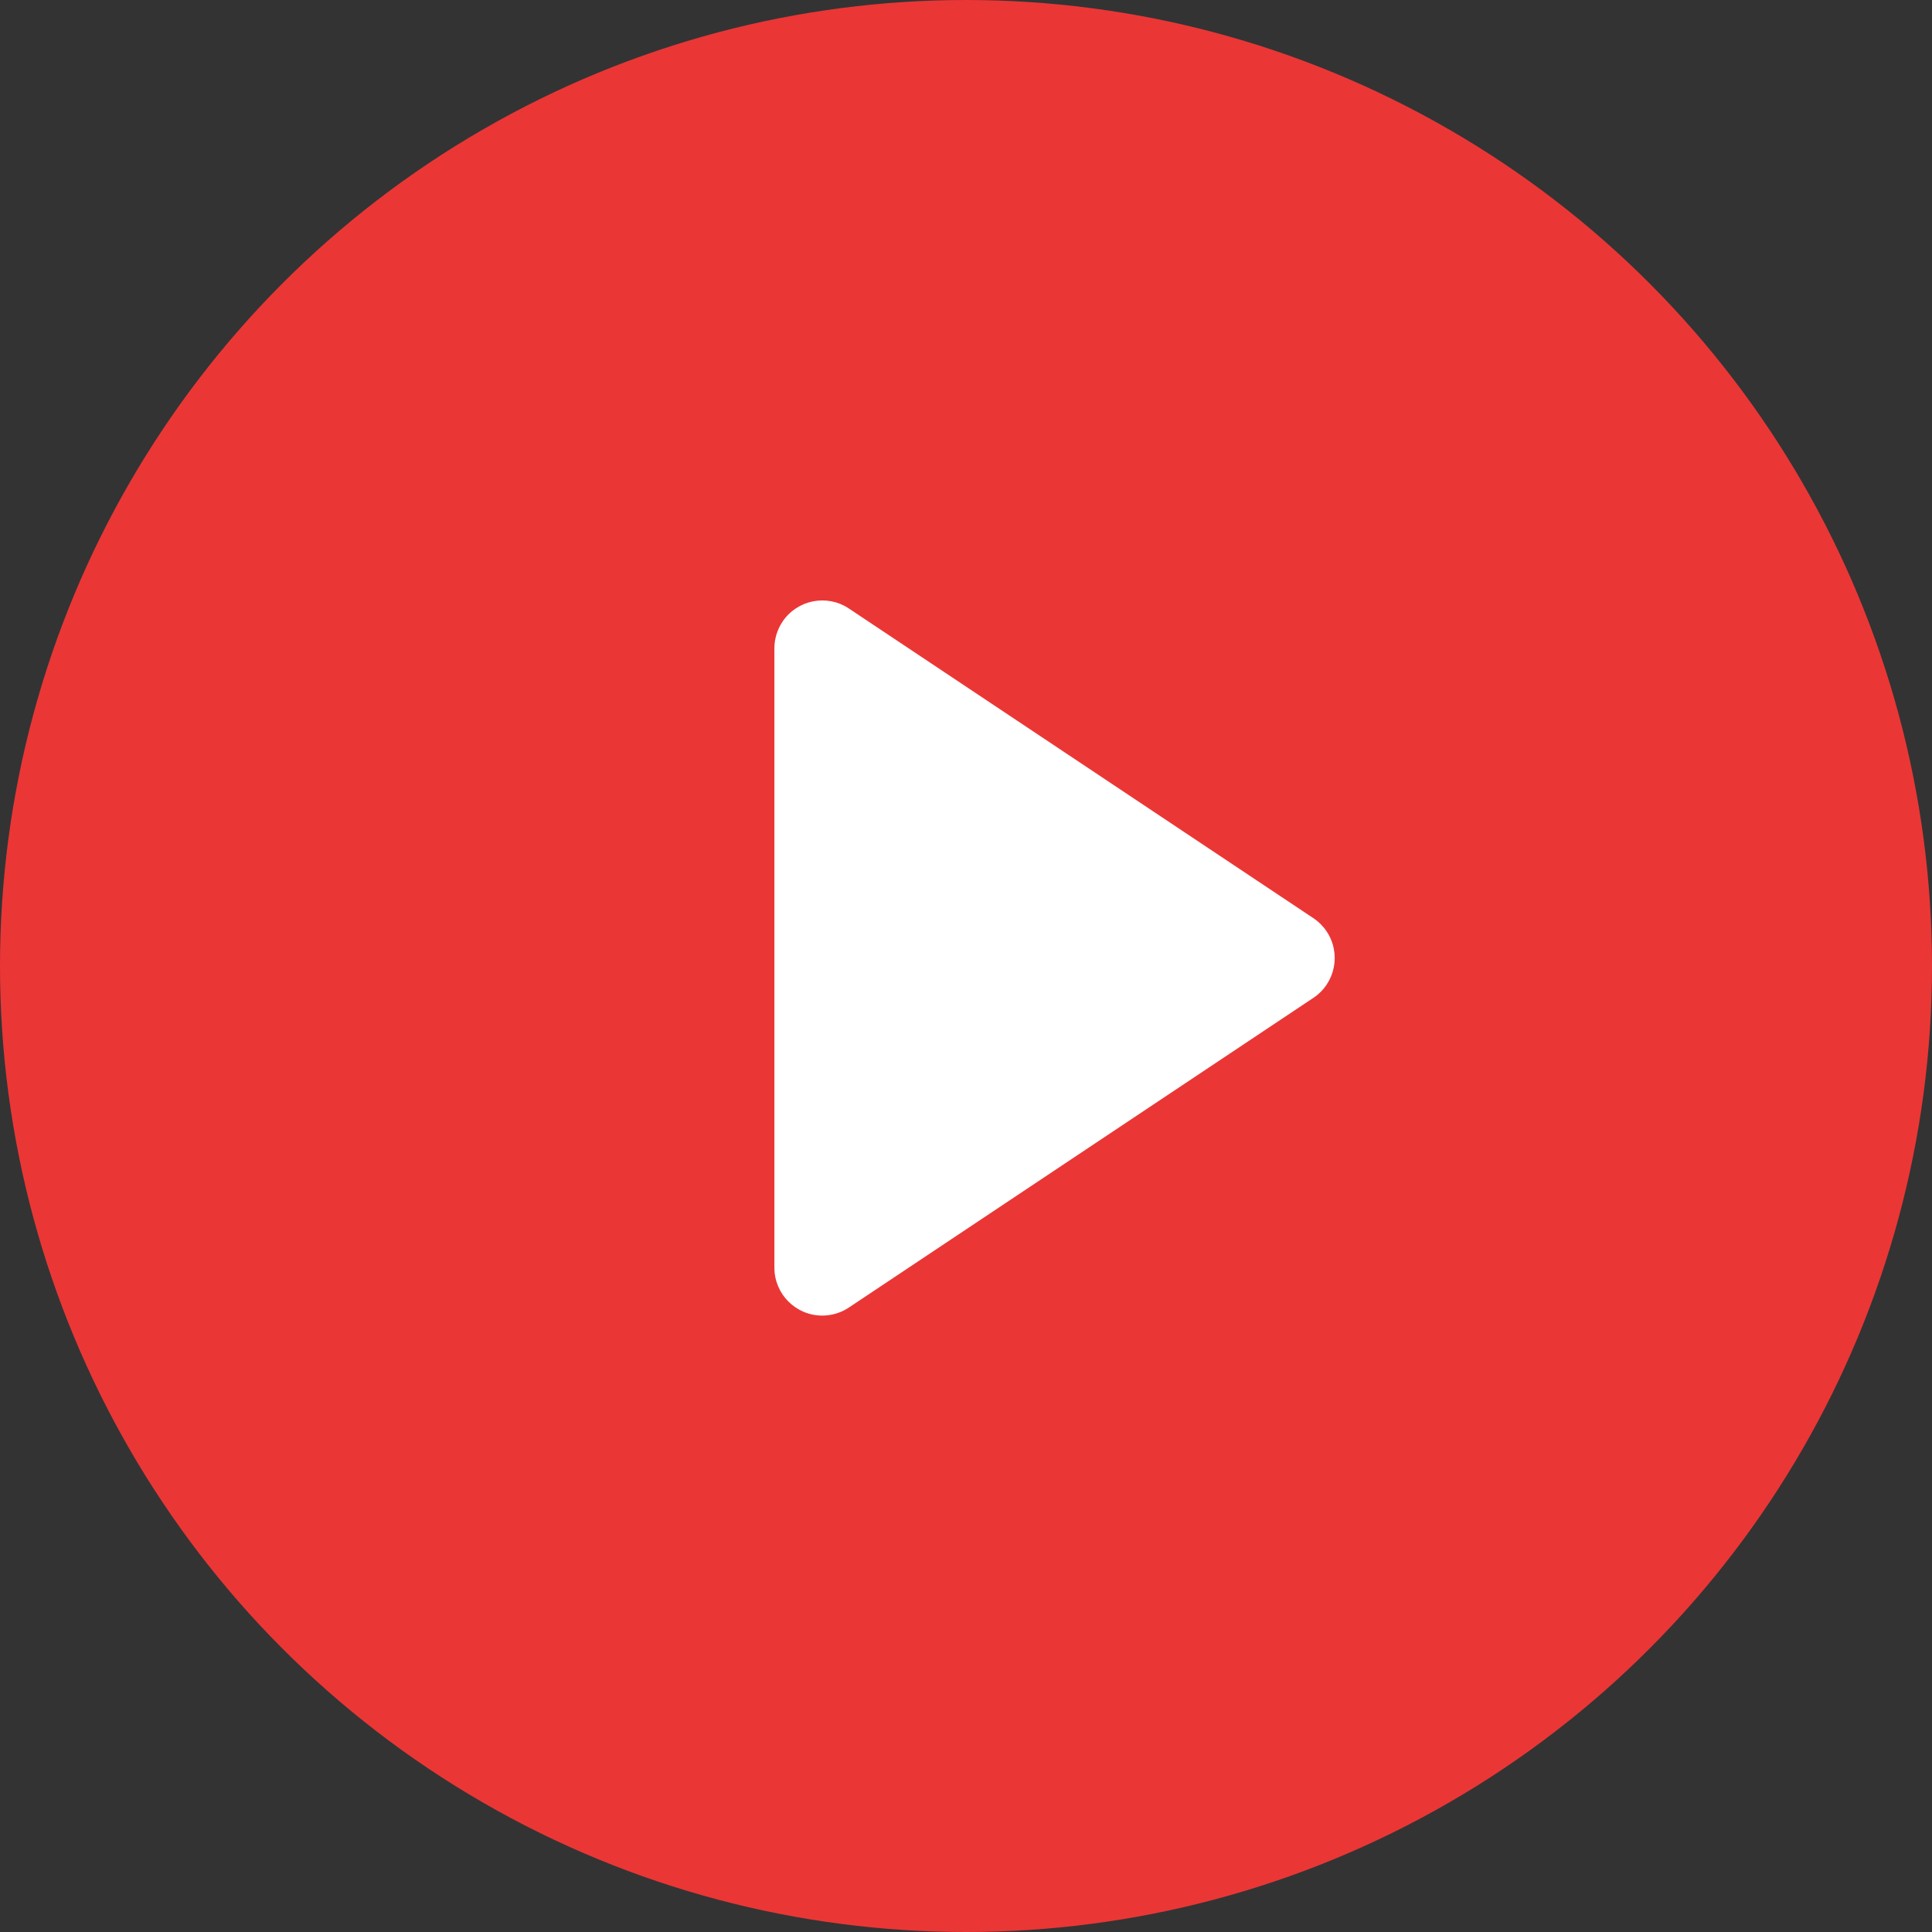
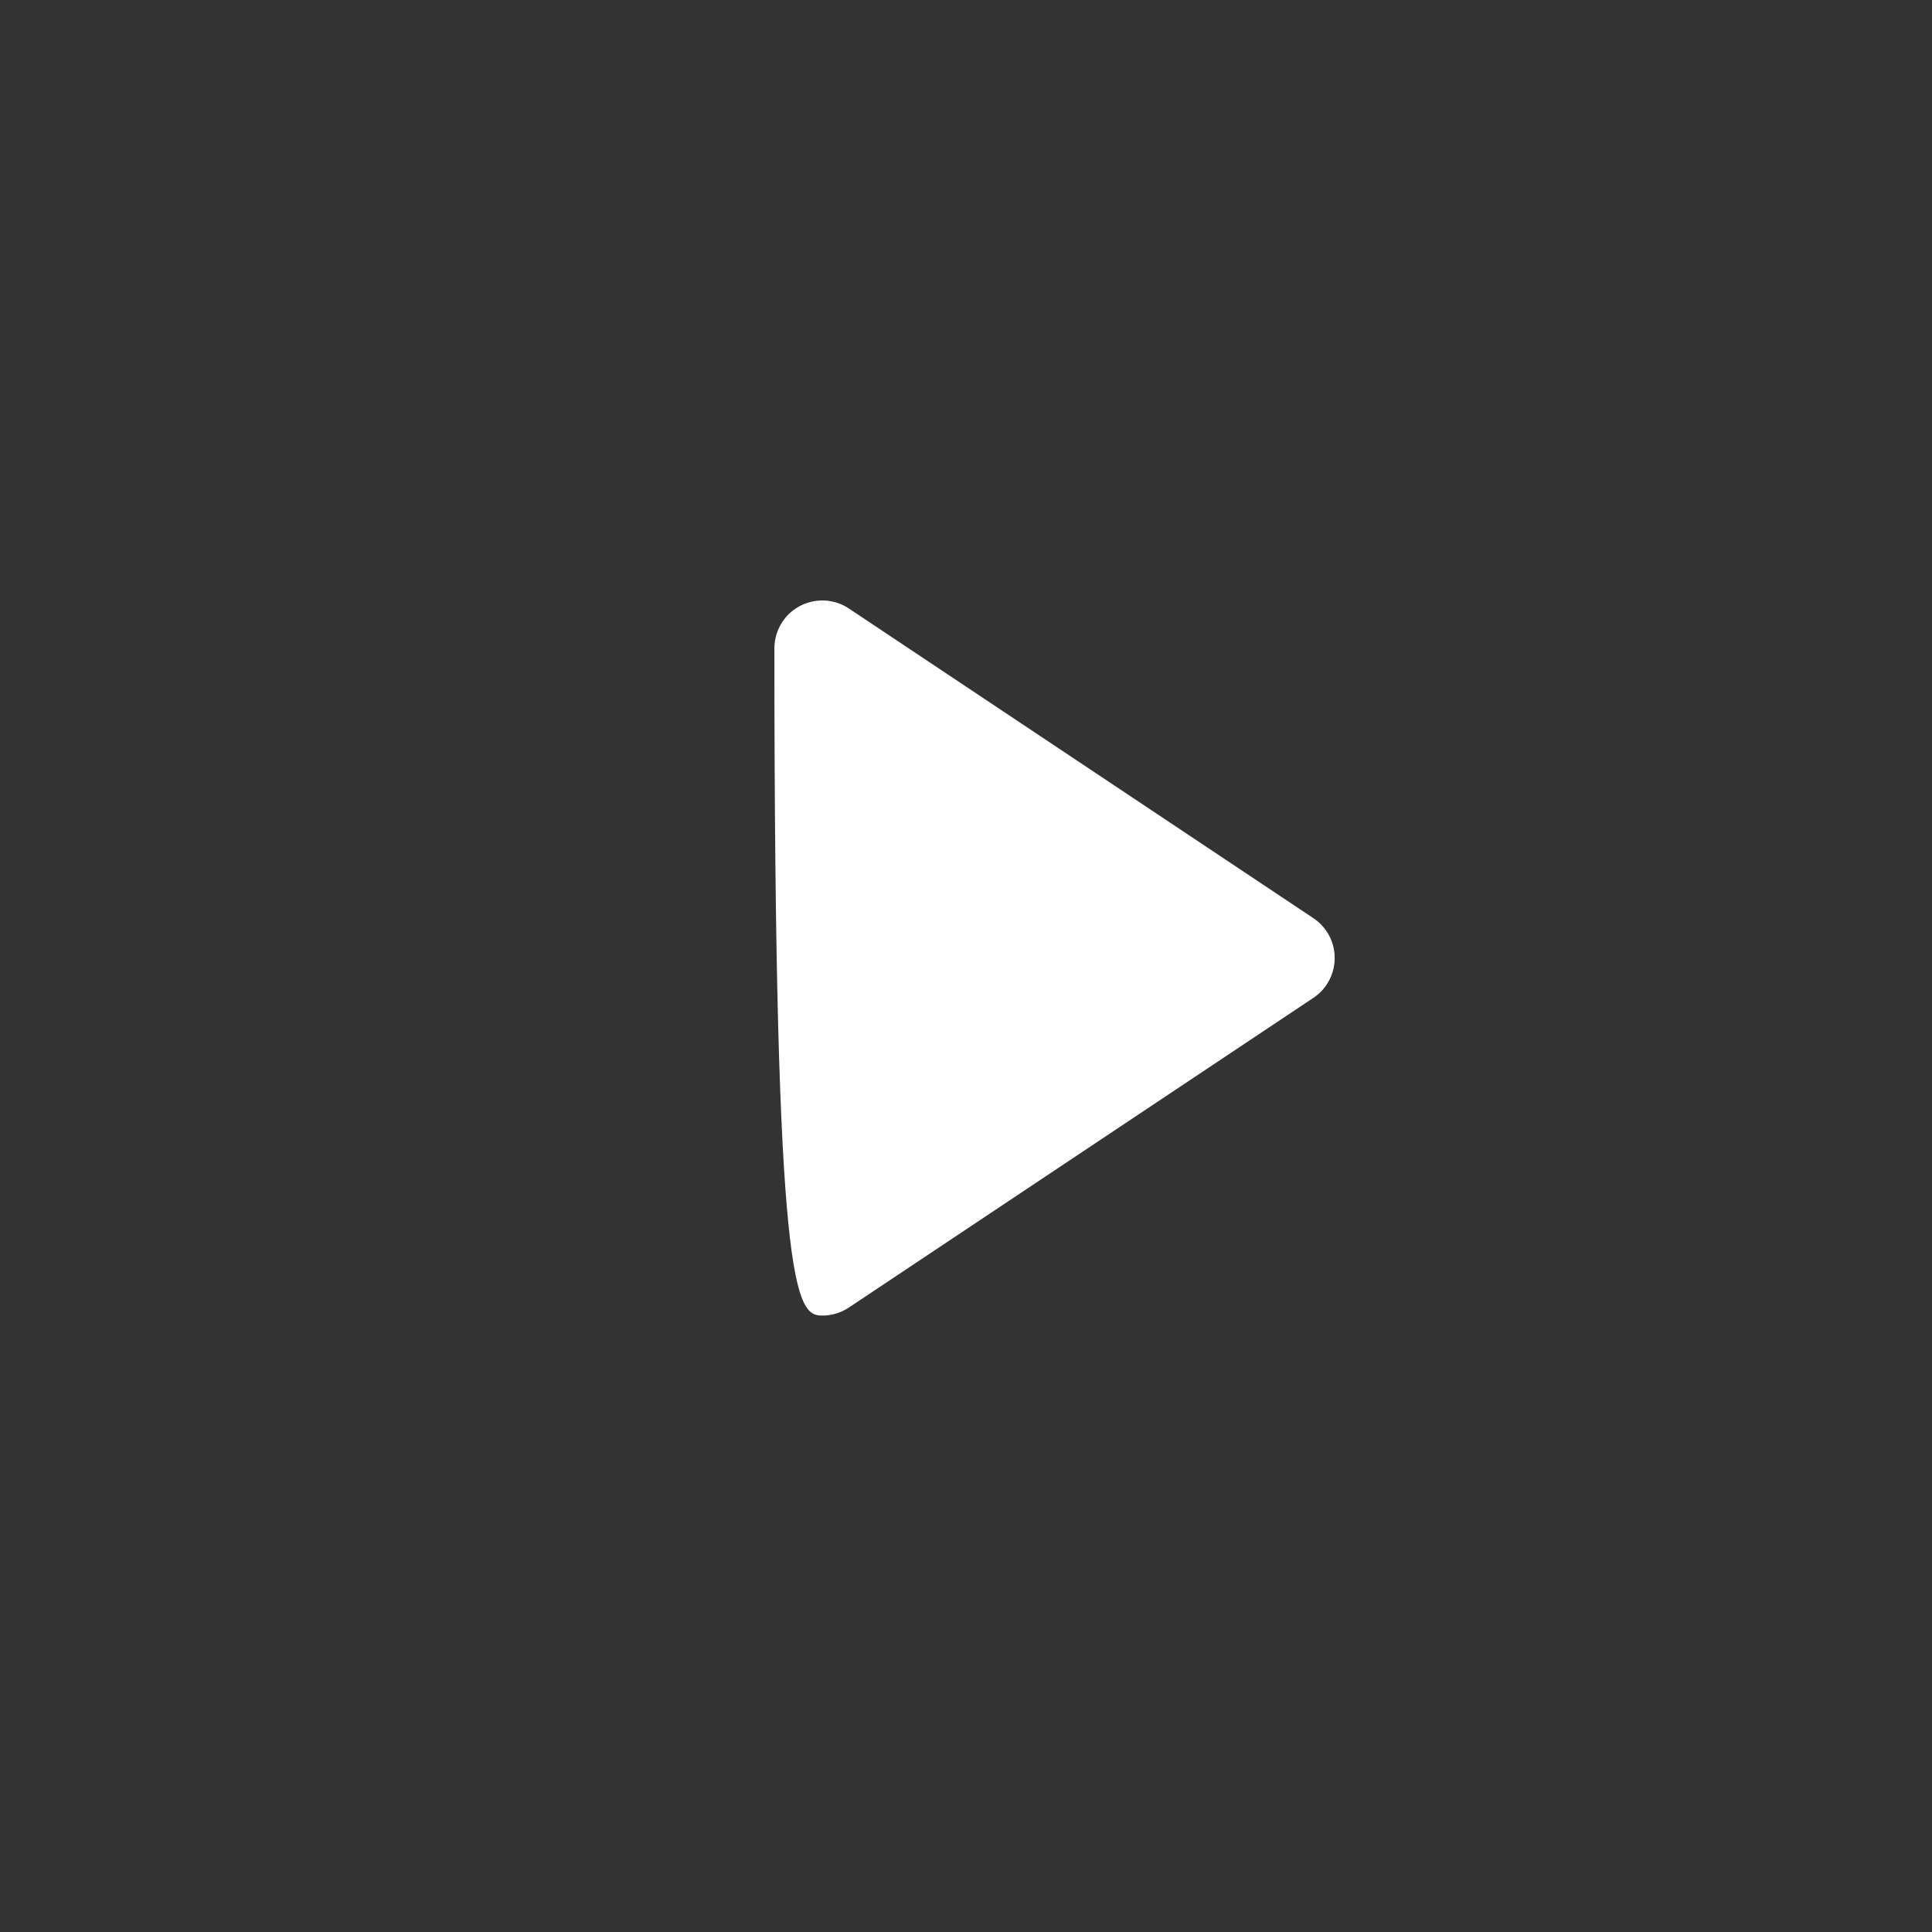
<svg xmlns="http://www.w3.org/2000/svg" width="242px" height="242px" viewBox="0 0 242 242" version="1.1">
  <rect x="0" y="0" width="242" height="242" fill="#333333" stroke="none" />
  <title>Group 7</title>
  <g id="Page-1" stroke="none" stroke-width="1" fill="none" fill-rule="evenodd">
    <g id="01-copy-5" transform="translate(-1320, -1969)">
      <g id="Group-7" transform="translate(1320, 1969)">
-         <circle id="Oval" fill="#EB3636" cx="121" cy="121" r="121" />
-         <path d="M97,81.211 L97,158.789 C97,162.103 99.686,164.789 103,164.789 C104.185,164.789 105.343,164.438 106.328,163.781 L164.512,124.992 C167.269,123.154 168.014,119.429 166.176,116.672 C165.736,116.013 165.171,115.447 164.512,115.008 L106.328,76.219 C103.571,74.381 99.846,75.126 98.008,77.883 C97.351,78.869 97,80.027 97,81.211 Z" id="Path" fill="#FFFFFF" />
+         <path d="M97,81.211 C97,162.103 99.686,164.789 103,164.789 C104.185,164.789 105.343,164.438 106.328,163.781 L164.512,124.992 C167.269,123.154 168.014,119.429 166.176,116.672 C165.736,116.013 165.171,115.447 164.512,115.008 L106.328,76.219 C103.571,74.381 99.846,75.126 98.008,77.883 C97.351,78.869 97,80.027 97,81.211 Z" id="Path" fill="#FFFFFF" />
      </g>
    </g>
  </g>
</svg>